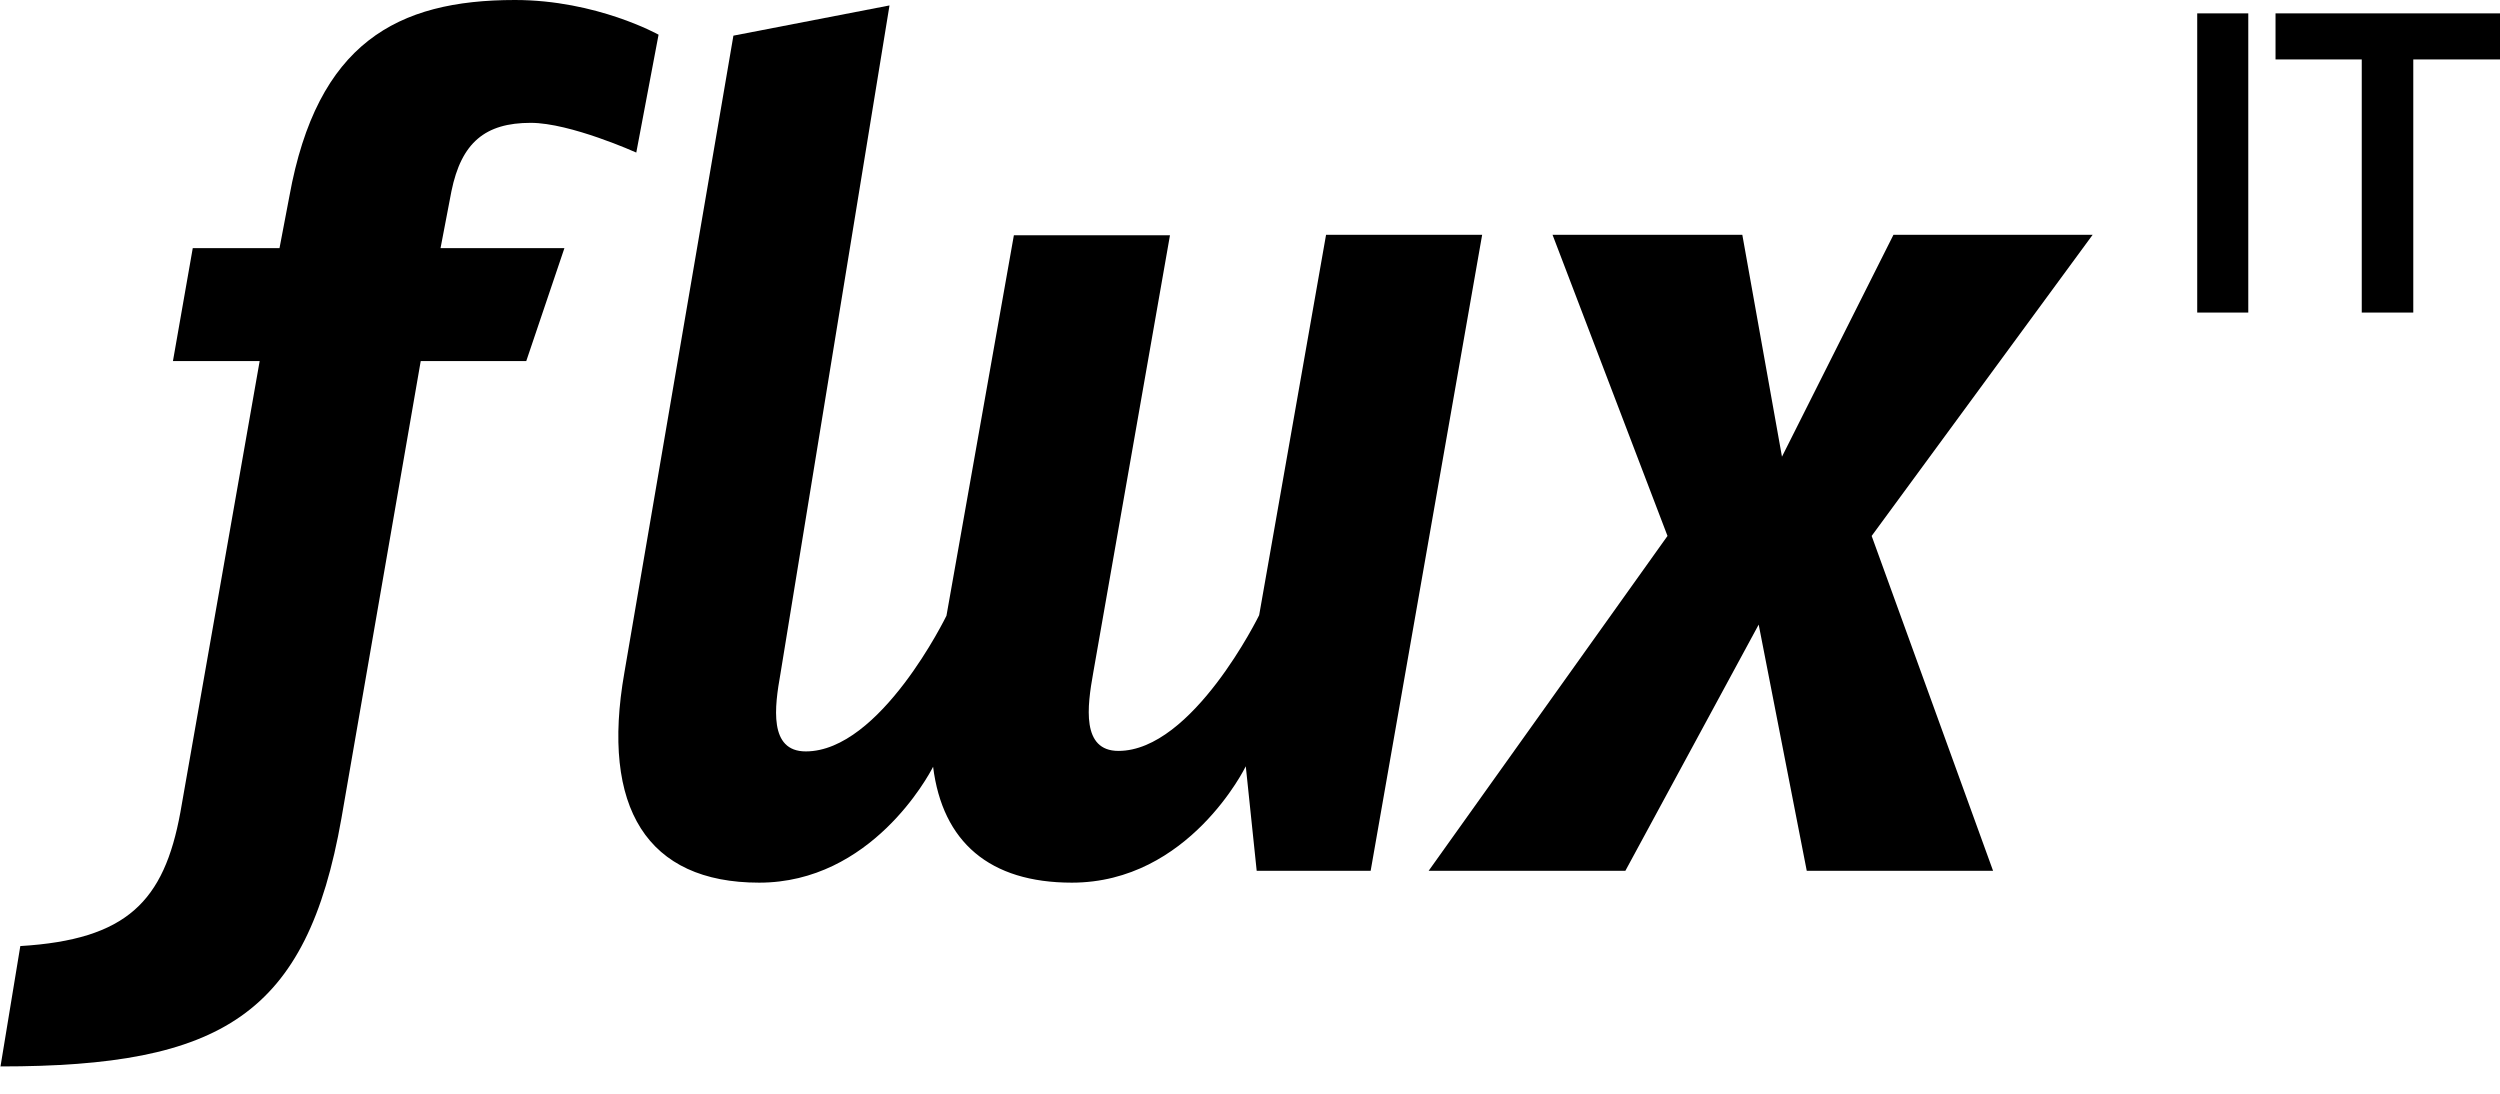
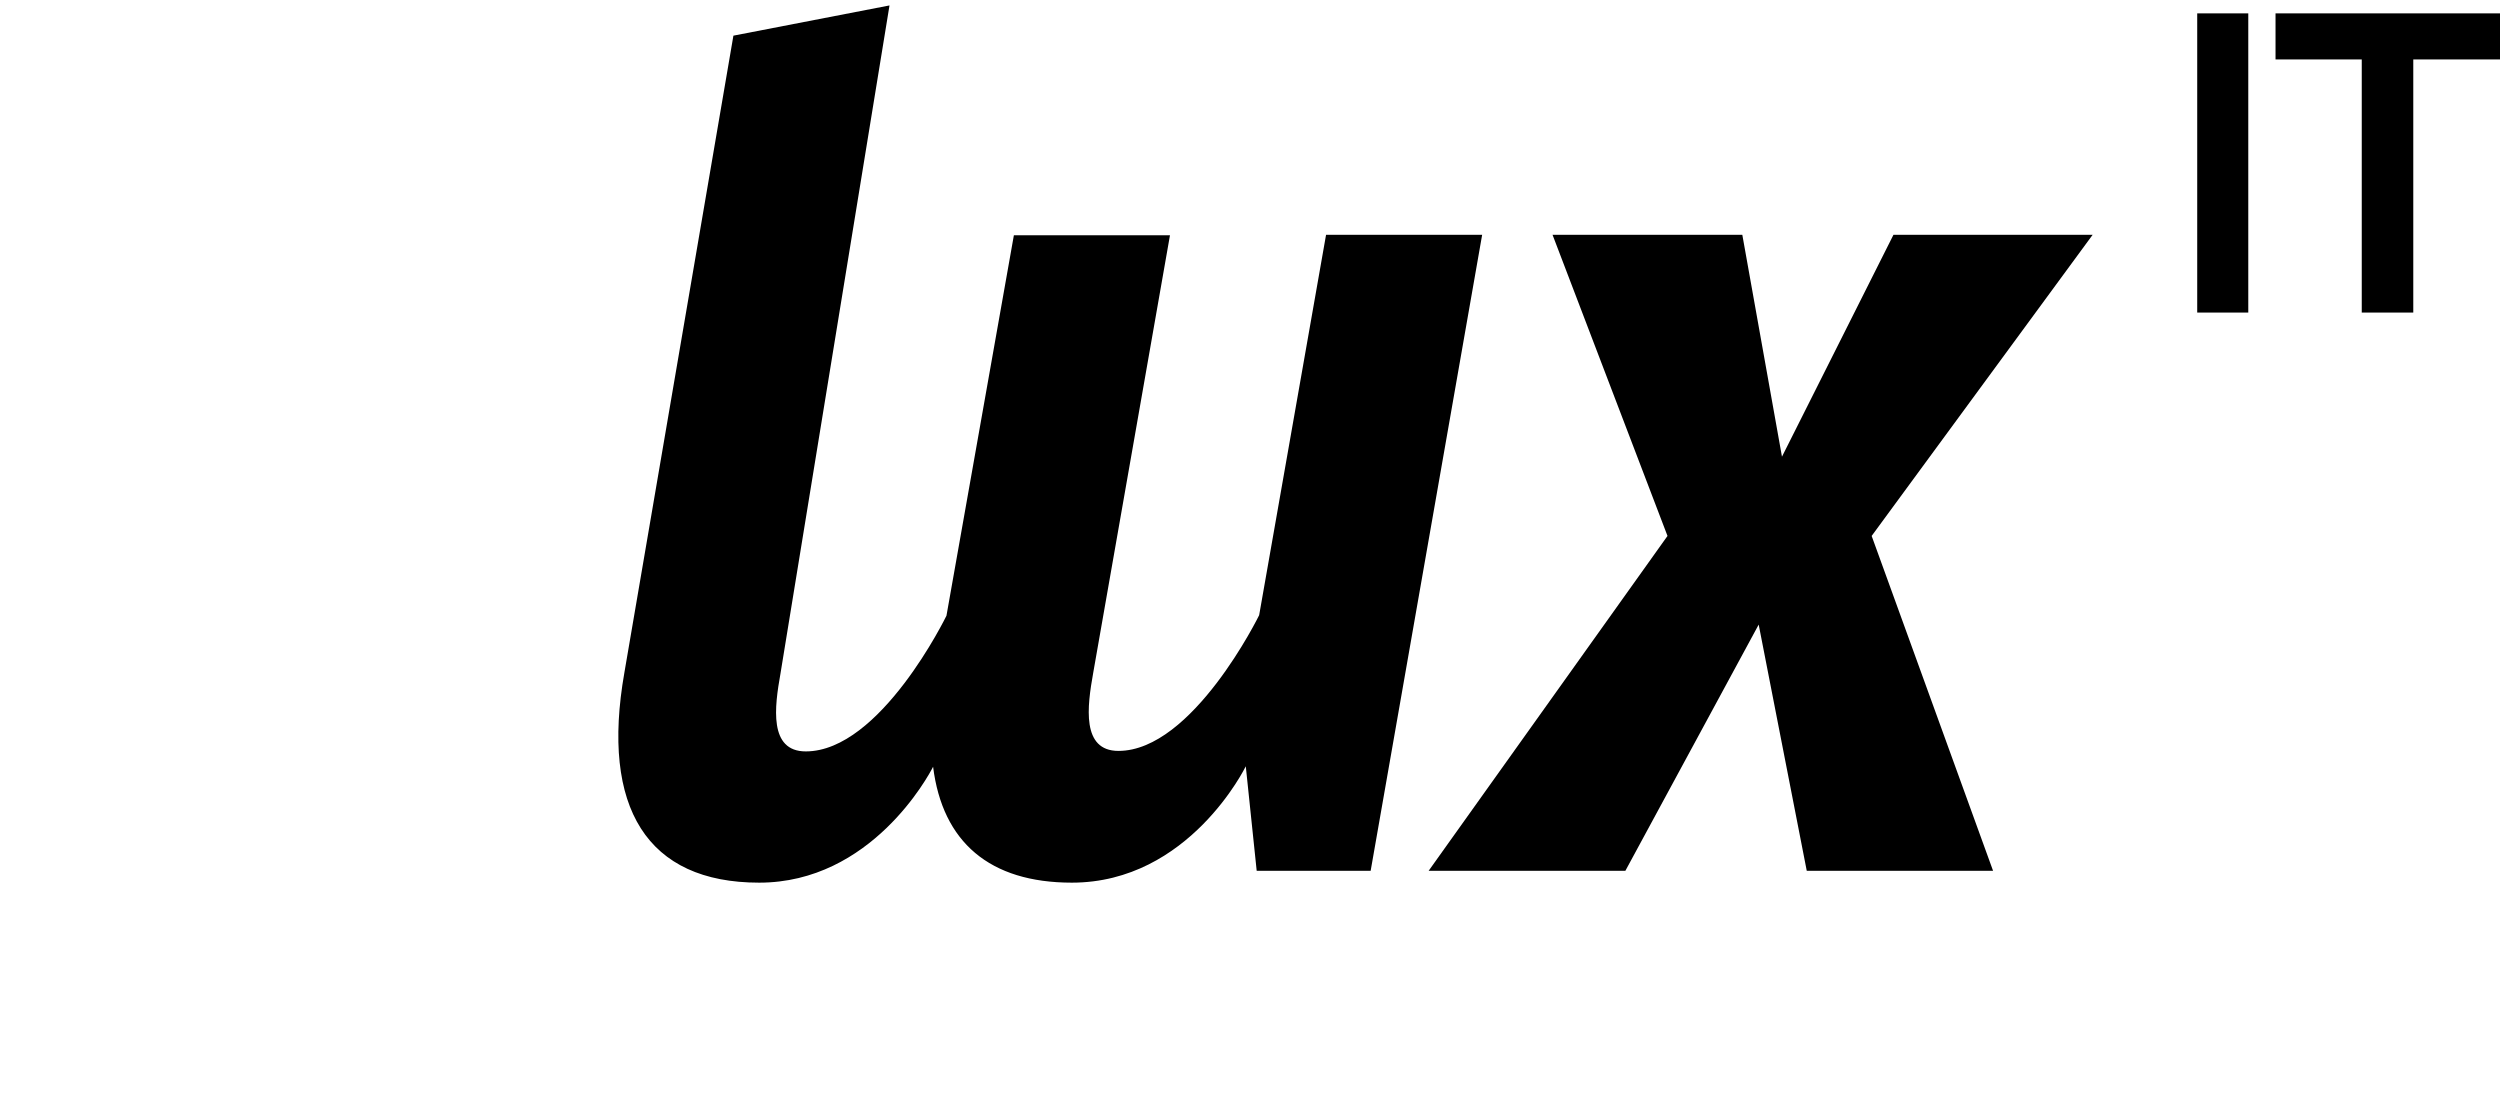
<svg xmlns="http://www.w3.org/2000/svg" width="80" height="35" viewBox="0 0 80 35" fill="none">
  <g clip-path="url(#clip0_2193_2975)">
-     <path d="M20.361 4.882C20.361 4.882 18.252 3.931 16.983 3.931C15.524 3.931 14.763 4.565 14.446 6.118L14.097 7.941H18.061L16.84 11.555H13.463L10.926 26.185C9.816 32.493 7.088 34.126 0.016 34.126L0.65 30.274C4.059 30.068 5.249 28.848 5.772 25.995L8.309 11.555H5.534L6.168 7.941H8.944L9.261 6.277C10.149 1.379 12.702 0 16.476 0C19.092 0 21.074 1.11 21.074 1.11L20.361 4.882Z" fill="black" />
    <path d="M42.434 7.513L40.293 19.686C40.293 19.686 38.168 24.029 35.79 24.029C34.6 24.029 34.791 22.603 34.981 21.541L37.439 7.529H32.444L30.287 19.702C30.287 19.702 28.178 24.045 25.784 24.045C24.595 24.045 24.785 22.619 24.975 21.556L28.464 0.174L23.469 1.141L19.98 21.525C19.219 25.852 20.71 28.245 24.293 28.245C27.877 28.245 29.716 24.822 29.859 24.536C30.16 26.946 31.667 28.245 34.299 28.245C38.057 28.245 39.865 24.521 39.865 24.521L40.214 27.865H43.861L47.429 7.513H42.434Z" fill="black" />
    <path d="M59.893 17.15L63.778 27.865H57.816L56.278 19.987L52.012 27.865H45.717L53.36 17.15L49.681 7.513H55.754L57.023 14.614L60.591 7.513H66.965L59.893 17.15Z" fill="black" />
    <path d="M70.311 0.428H71.945V10.002H70.311V0.428Z" fill="black" />
    <path d="M75.592 1.902H72.817V0.428H80V1.902H77.225V10.002H75.576V1.902H75.592Z" fill="black" />
  </g>
  <defs>
    <clipPath id="clip0_2193_2975">
      <rect width="80" height="34.126" fill="white" />
    </clipPath>
  </defs>
</svg>